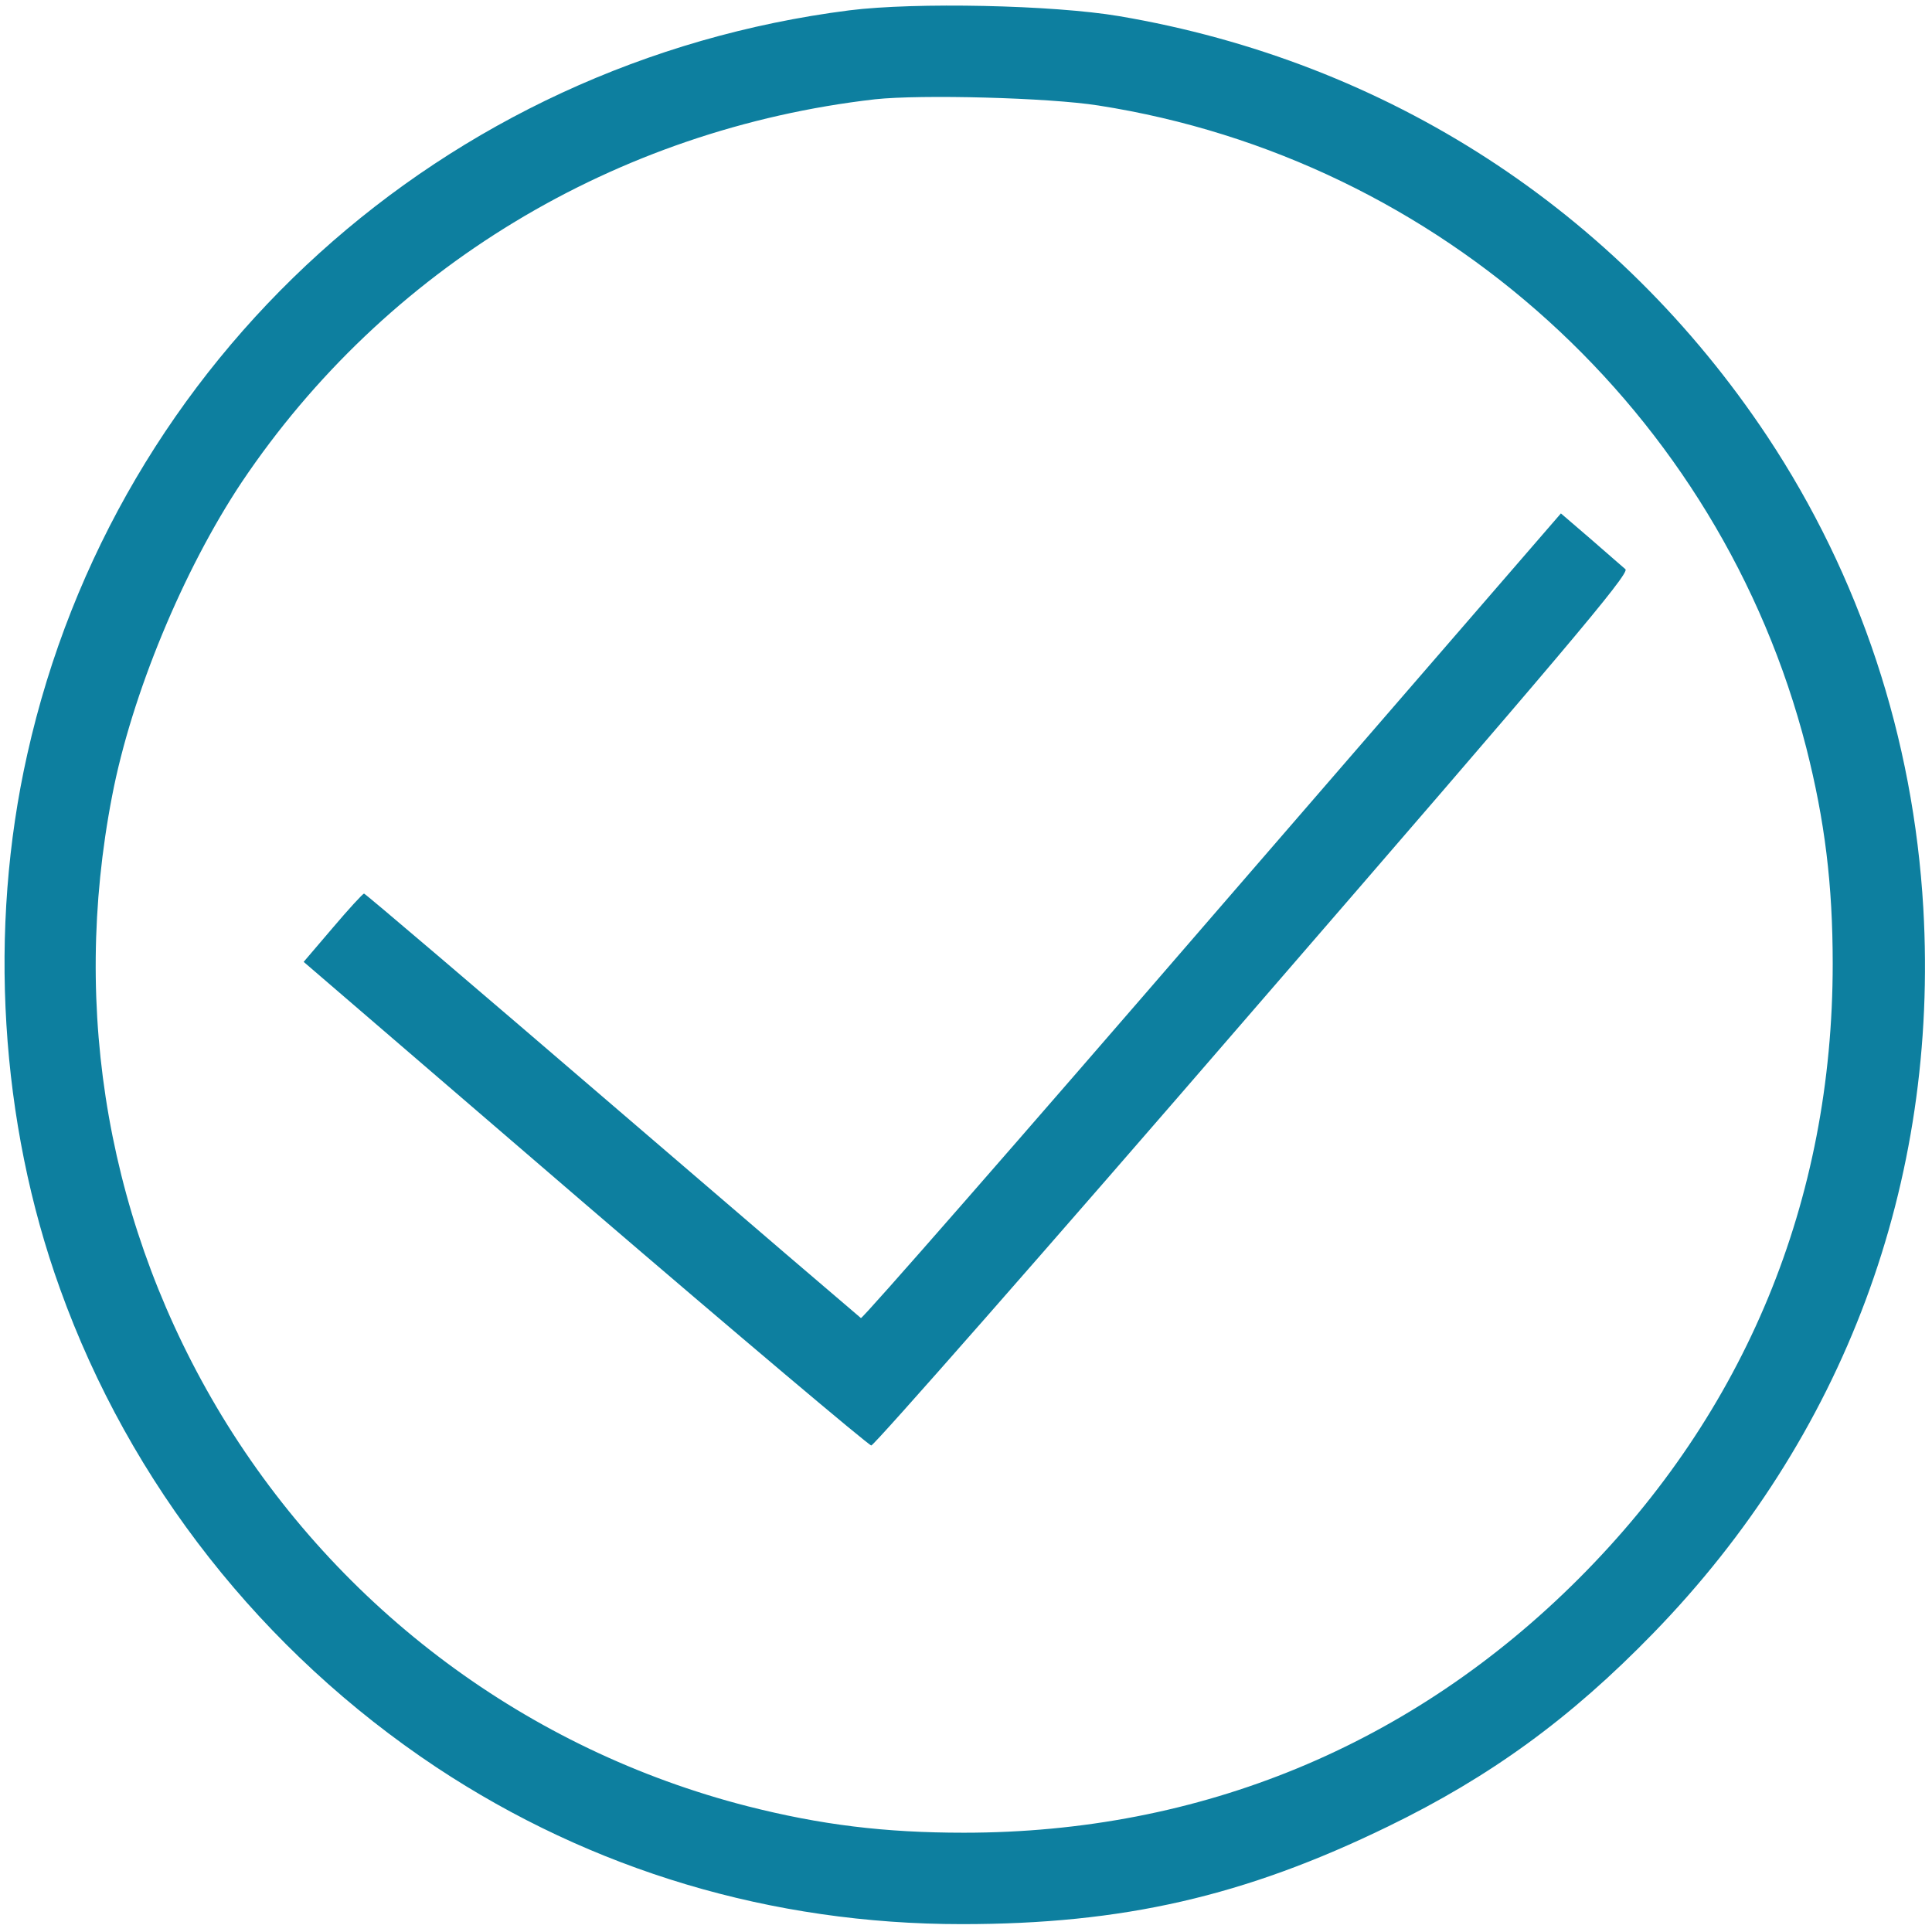
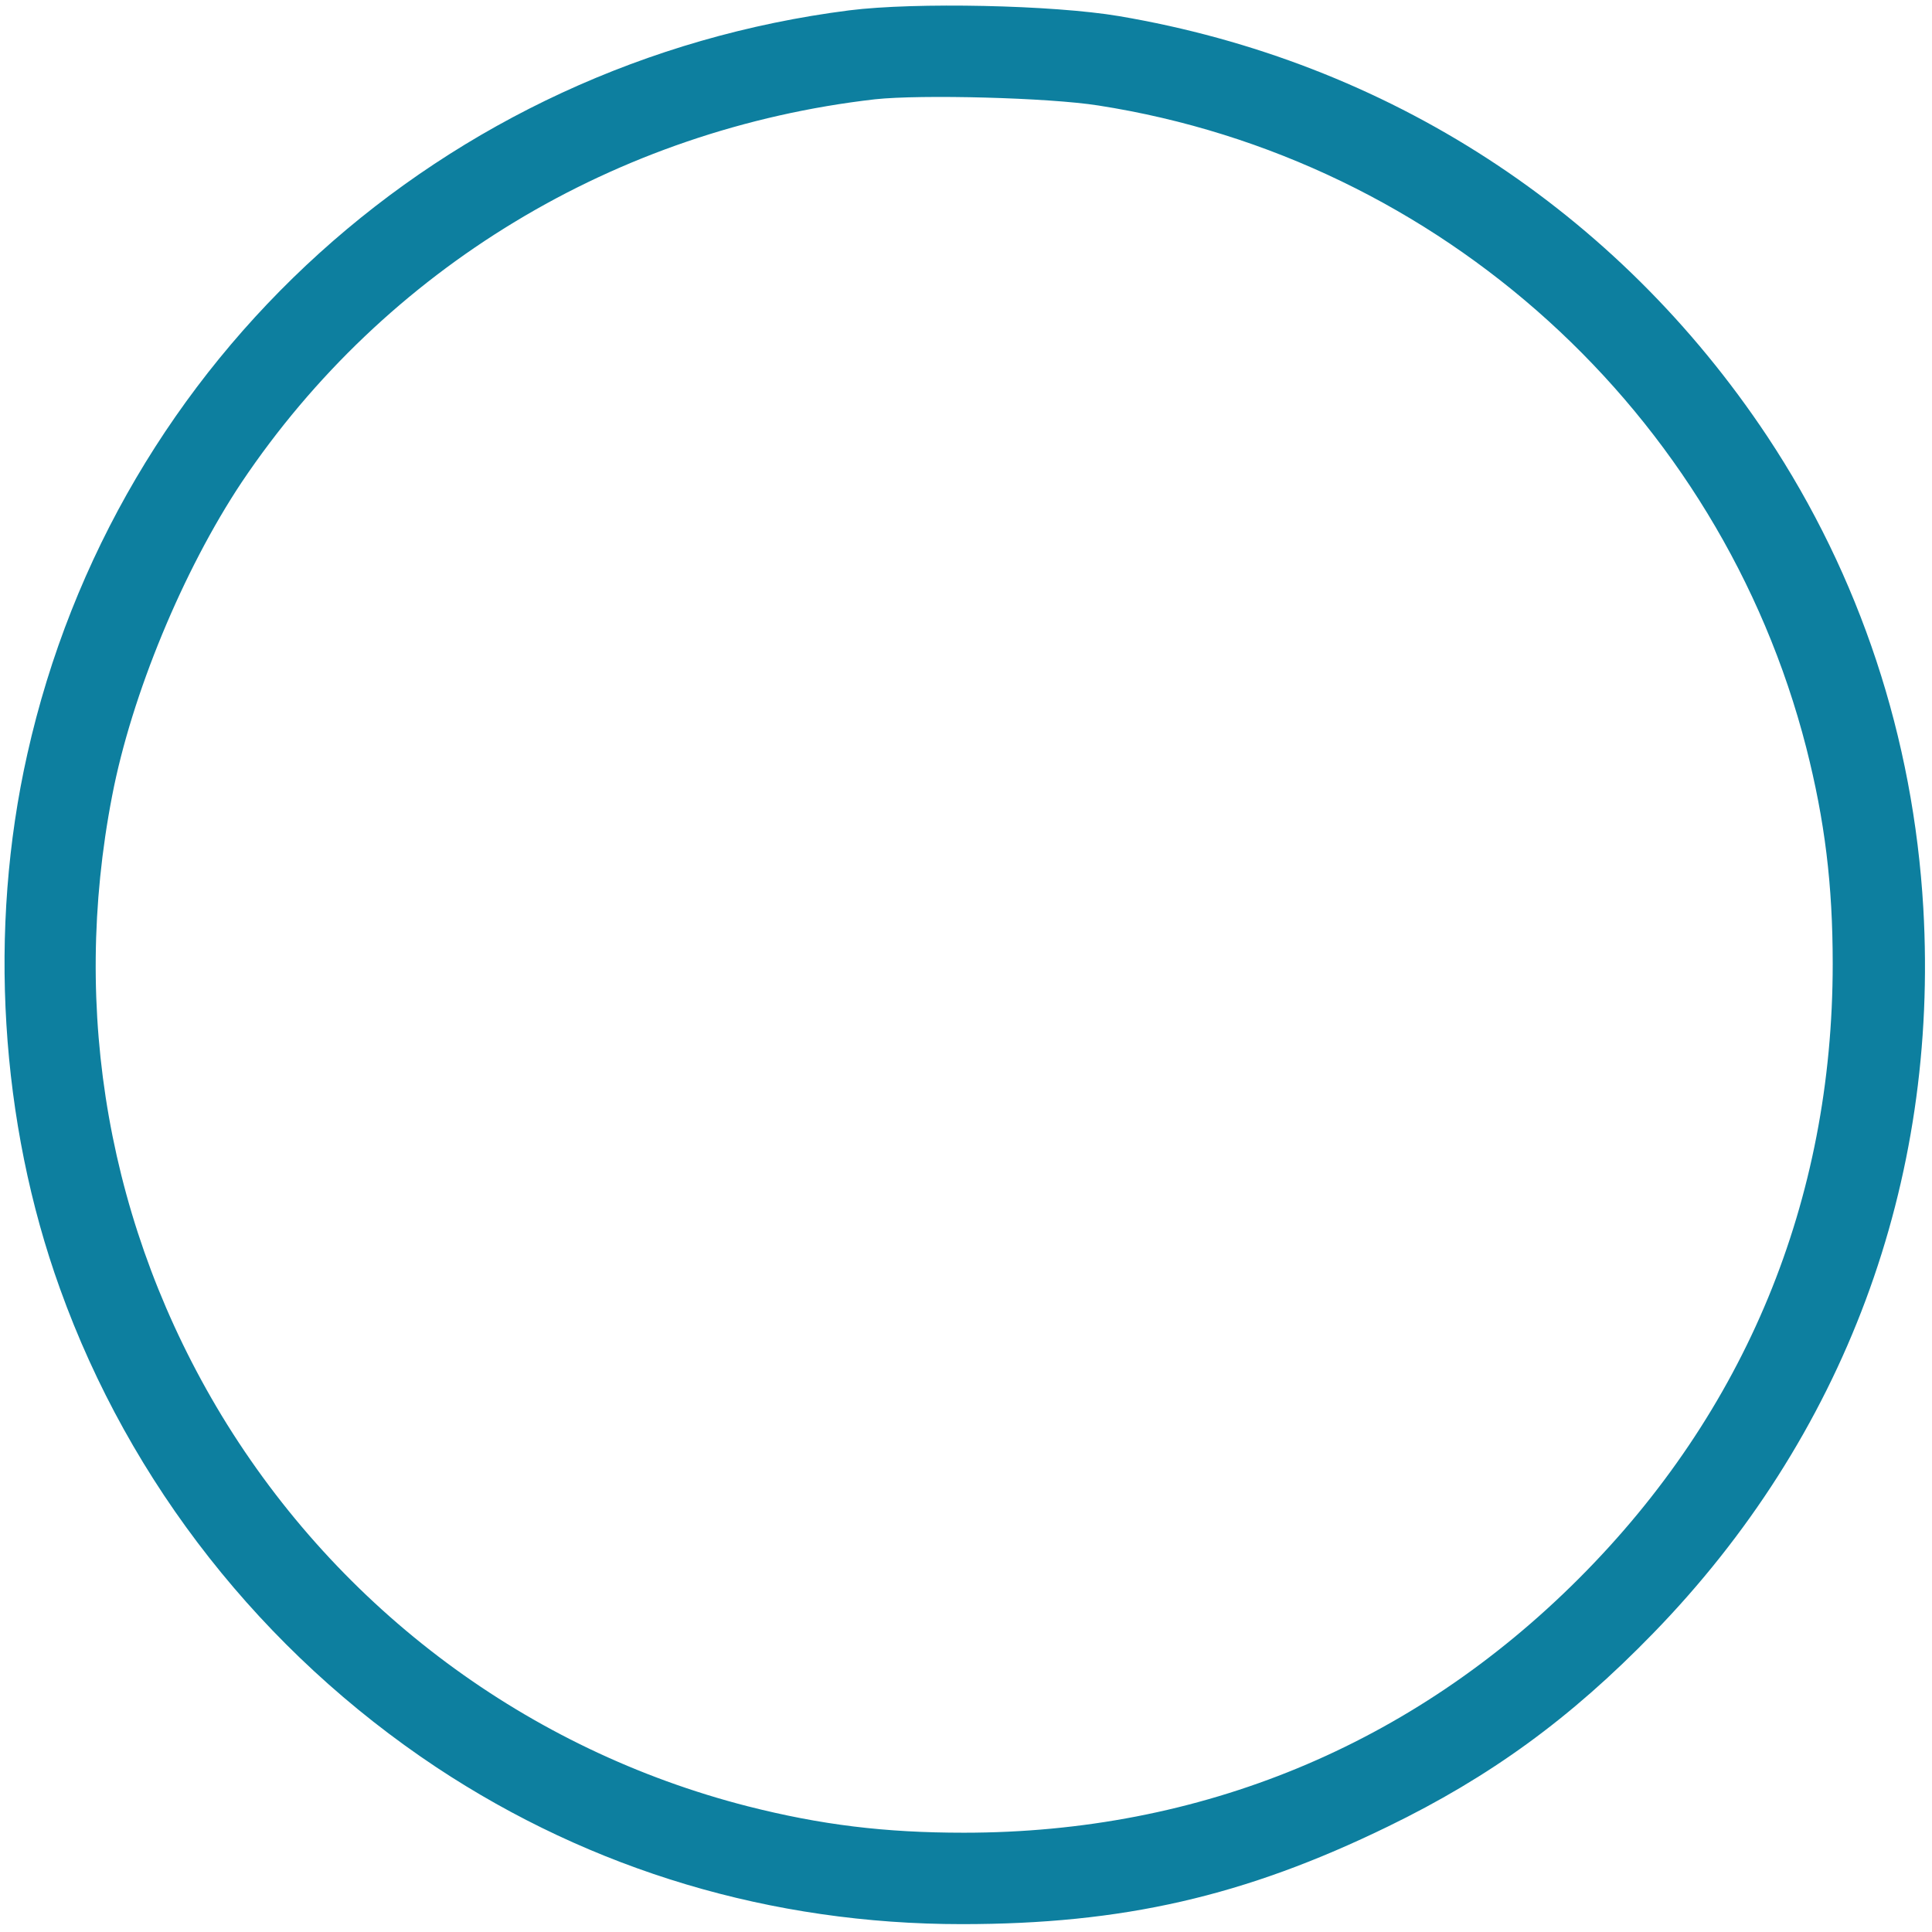
<svg xmlns="http://www.w3.org/2000/svg" version="1.1" id="Layer_1" x="0px" y="0px" viewBox="0 0 467 467" style="enable-background:new 0 0 467 467;" xml:space="preserve">
  <style type="text/css">
	.st0{fill:#0D7F9F;}
</style>
  <g transform="translate(0,467) scale(0.1,-0.1)">
    <g>
      <path class="st0" d="M2053,4645C1072,4520,280,3804,66,2847c-95-422-66-890,79-1292c169-471,490-878,910-1157    c376-249,810-379,1270-379c389,0,683,67,1030,236c247,120,441,261,641,467c461,474,691,1089,653,1753c-24,412-153,802-377,1140    c-363,546-918,906-1567,1016C2545,4658,2212,4665,2053,4645z M2655,4415c827-129,1503-742,1711-1552c45-177,64-331,64-523    c0-572-211-1083-614-1486s-914-614-1486-614c-192,0-346,19-523,64c-531,136-986,475-1271,944c-273,451-366,976-265,1498    c47,245,172,546,313,758c347,517,904,854,1531,926C2226,4442,2535,4434,2655,4415z" />
-       <path class="st0" d="M2930,2455c-463-536-845-973-849-971c-4,3-274,234-601,515s-597,511-600,511s-37-37-76-83l-70-82l679-584    c374-321,686-584,693-585c7,0,423,473,924,1053c742,857,910,1055,899,1065c-8,7-46,40-85,74l-71,61L2930,2455z" />
    </g>
  </g>
</svg>